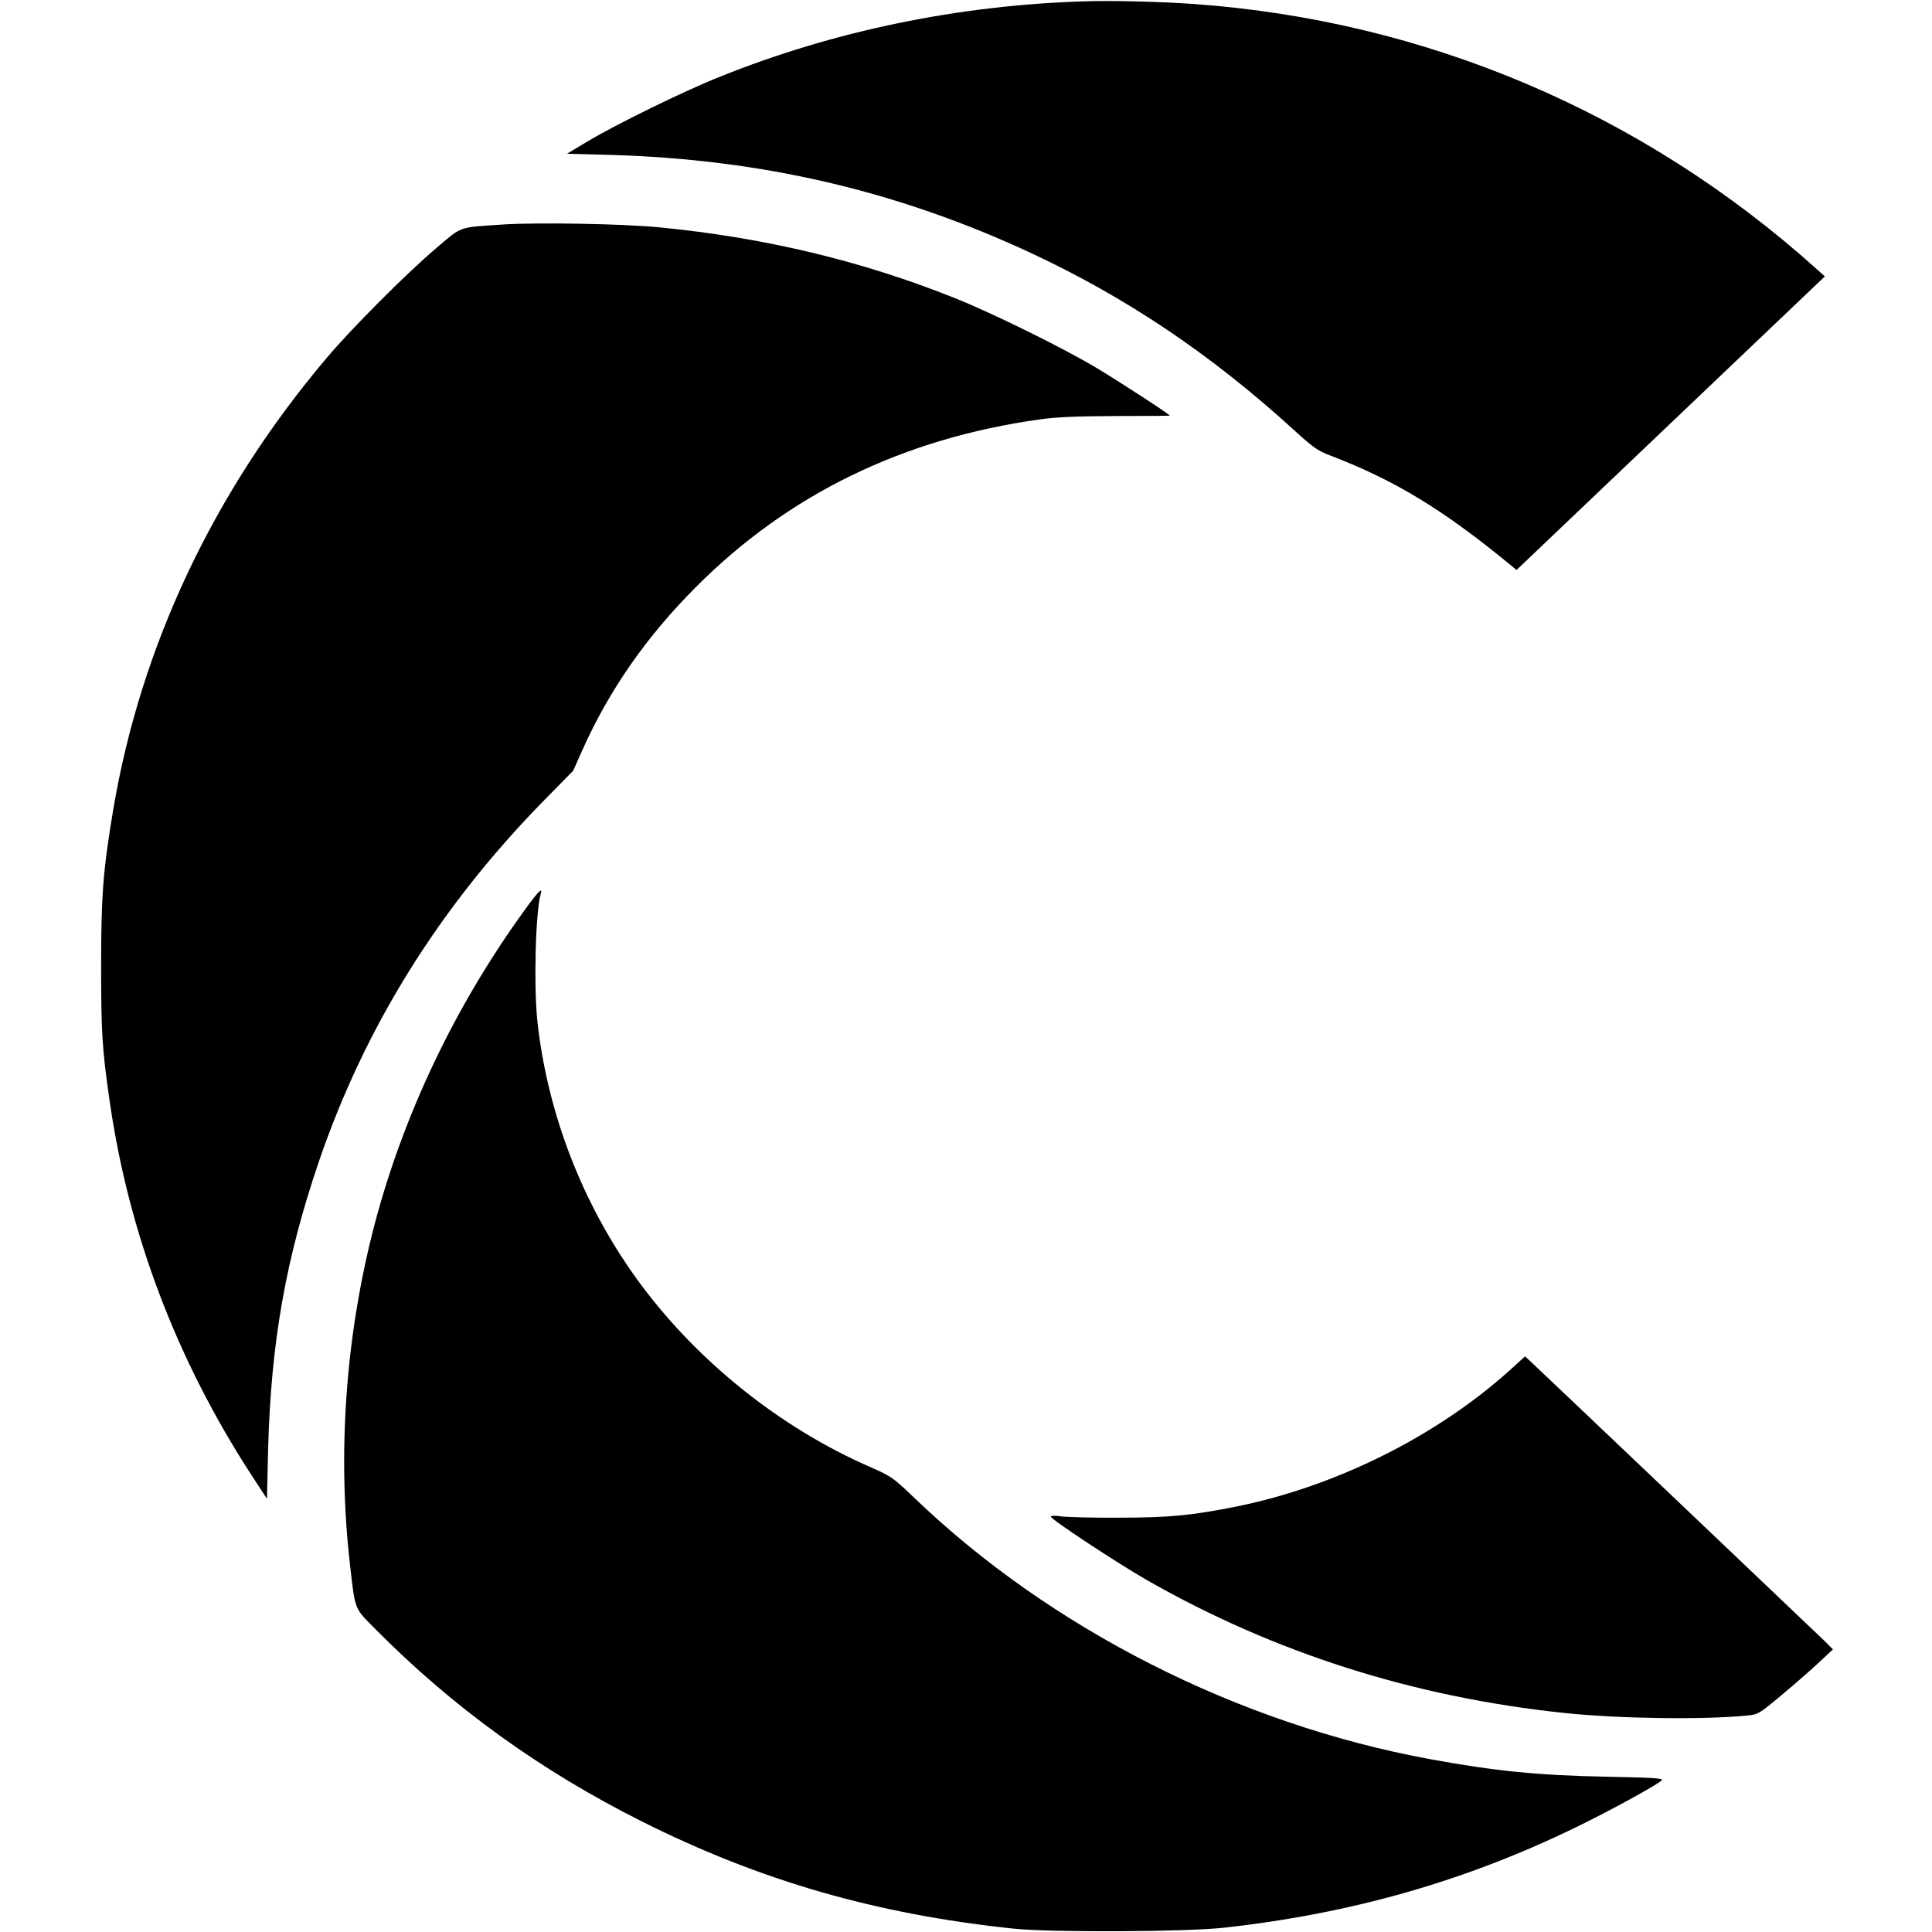
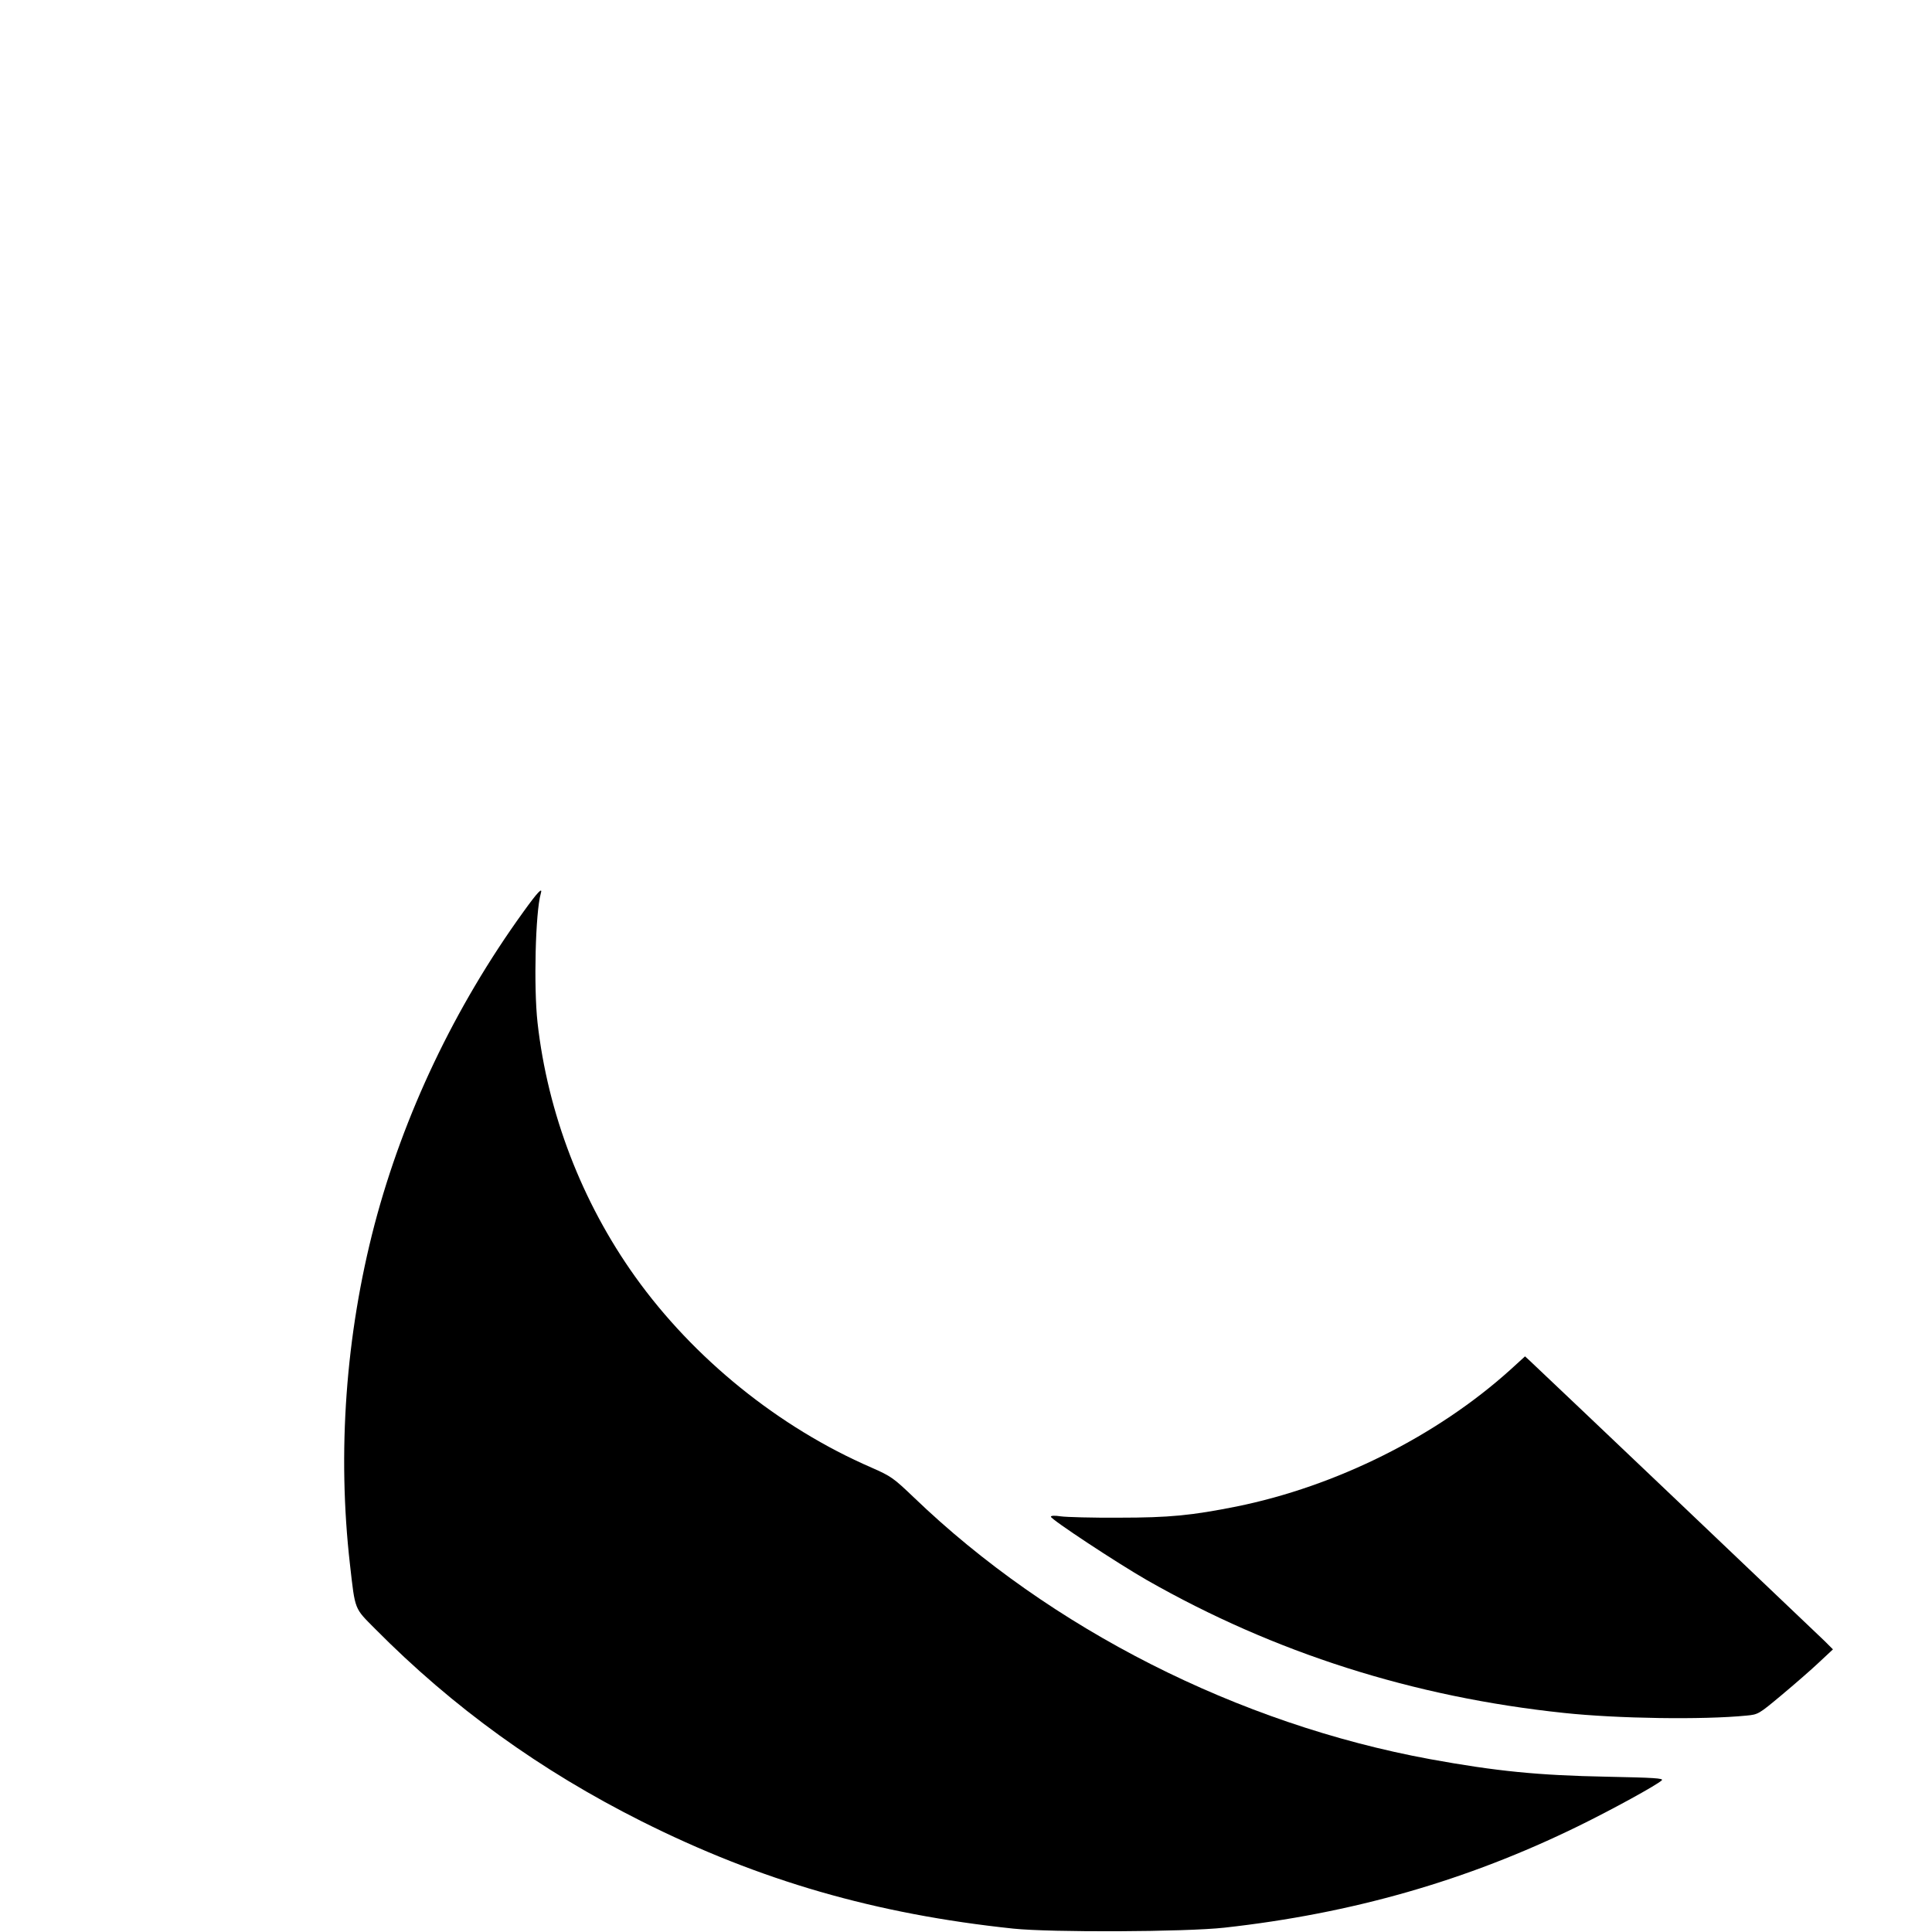
<svg xmlns="http://www.w3.org/2000/svg" version="1.0" width="1024pt" height="1024pt" viewBox="0 0 1024 1024" preserveAspectRatio="xMidYMid meet">
  <g transform="translate(0,1024) scale(0.1,-0.1)" fill="#000000" stroke="none">
-     <path d="M5750 10233 c-667 -20 -1329 -156 -1935 -400 -189 -75 -556 -255 -705 -345 l-105 -63 230 -6 c801 -23 1520 -190 2227 -519 507 -236 957 -538 1397 -940 100 -91 126 -110 191 -134 345 -132 602 -289 960 -584 l28 -23 817 778 817 778 -48 43 c-920 826 -2070 1314 -3299 1401 -163 12 -439 19 -575 14z" />
-     <path d="M2665 9050 c-240 -16 -214 -7 -355 -127 -162 -138 -447 -424 -581 -583 -596 -705 -983 -1525 -1129 -2392 -54 -324 -64 -451 -64 -828 0 -349 5 -439 45 -715 101 -703 355 -1373 753 -1985 l81 -124 6 259 c15 569 93 1012 270 1531 243 710 635 1340 1180 1899 l167 170 49 110 c142 318 341 603 603 865 489 490 1094 785 1820 887 95 13 194 17 408 18 155 0 282 1 282 2 0 7 -262 177 -385 251 -176 106 -552 291 -754 372 -492 197 -1009 321 -1566 375 -192 19 -649 27 -830 15z" />
    <path d="M2774 5407 c-364 -504 -635 -1074 -789 -1658 -153 -585 -198 -1207 -130 -1802 28 -245 22 -228 133 -340 413 -417 876 -751 1412 -1020 628 -315 1241 -492 1970 -569 201 -21 912 -18 1120 5 676 75 1285 249 1875 538 176 86 417 218 443 243 11 11 -44 14 -290 19 -365 7 -587 29 -938 93 -1018 187 -2012 691 -2736 1387 -109 104 -120 112 -224 158 -492 213 -944 579 -1254 1013 -282 395 -463 865 -517 1346 -21 190 -11 585 17 683 12 39 -15 11 -92 -96z" />
    <path d="M8004 2979 c-391 -352 -923 -617 -1451 -724 -237 -47 -352 -59 -623 -59 -140 -1 -279 3 -307 7 -33 5 -53 4 -53 -2 0 -14 352 -246 509 -336 675 -385 1412 -620 2211 -704 282 -30 735 -37 967 -14 62 6 64 7 185 108 68 57 157 134 198 173 l75 70 -45 45 c-44 43 -1509 1436 -1561 1484 l-26 24 -79 -72z" />
  </g>
</svg>